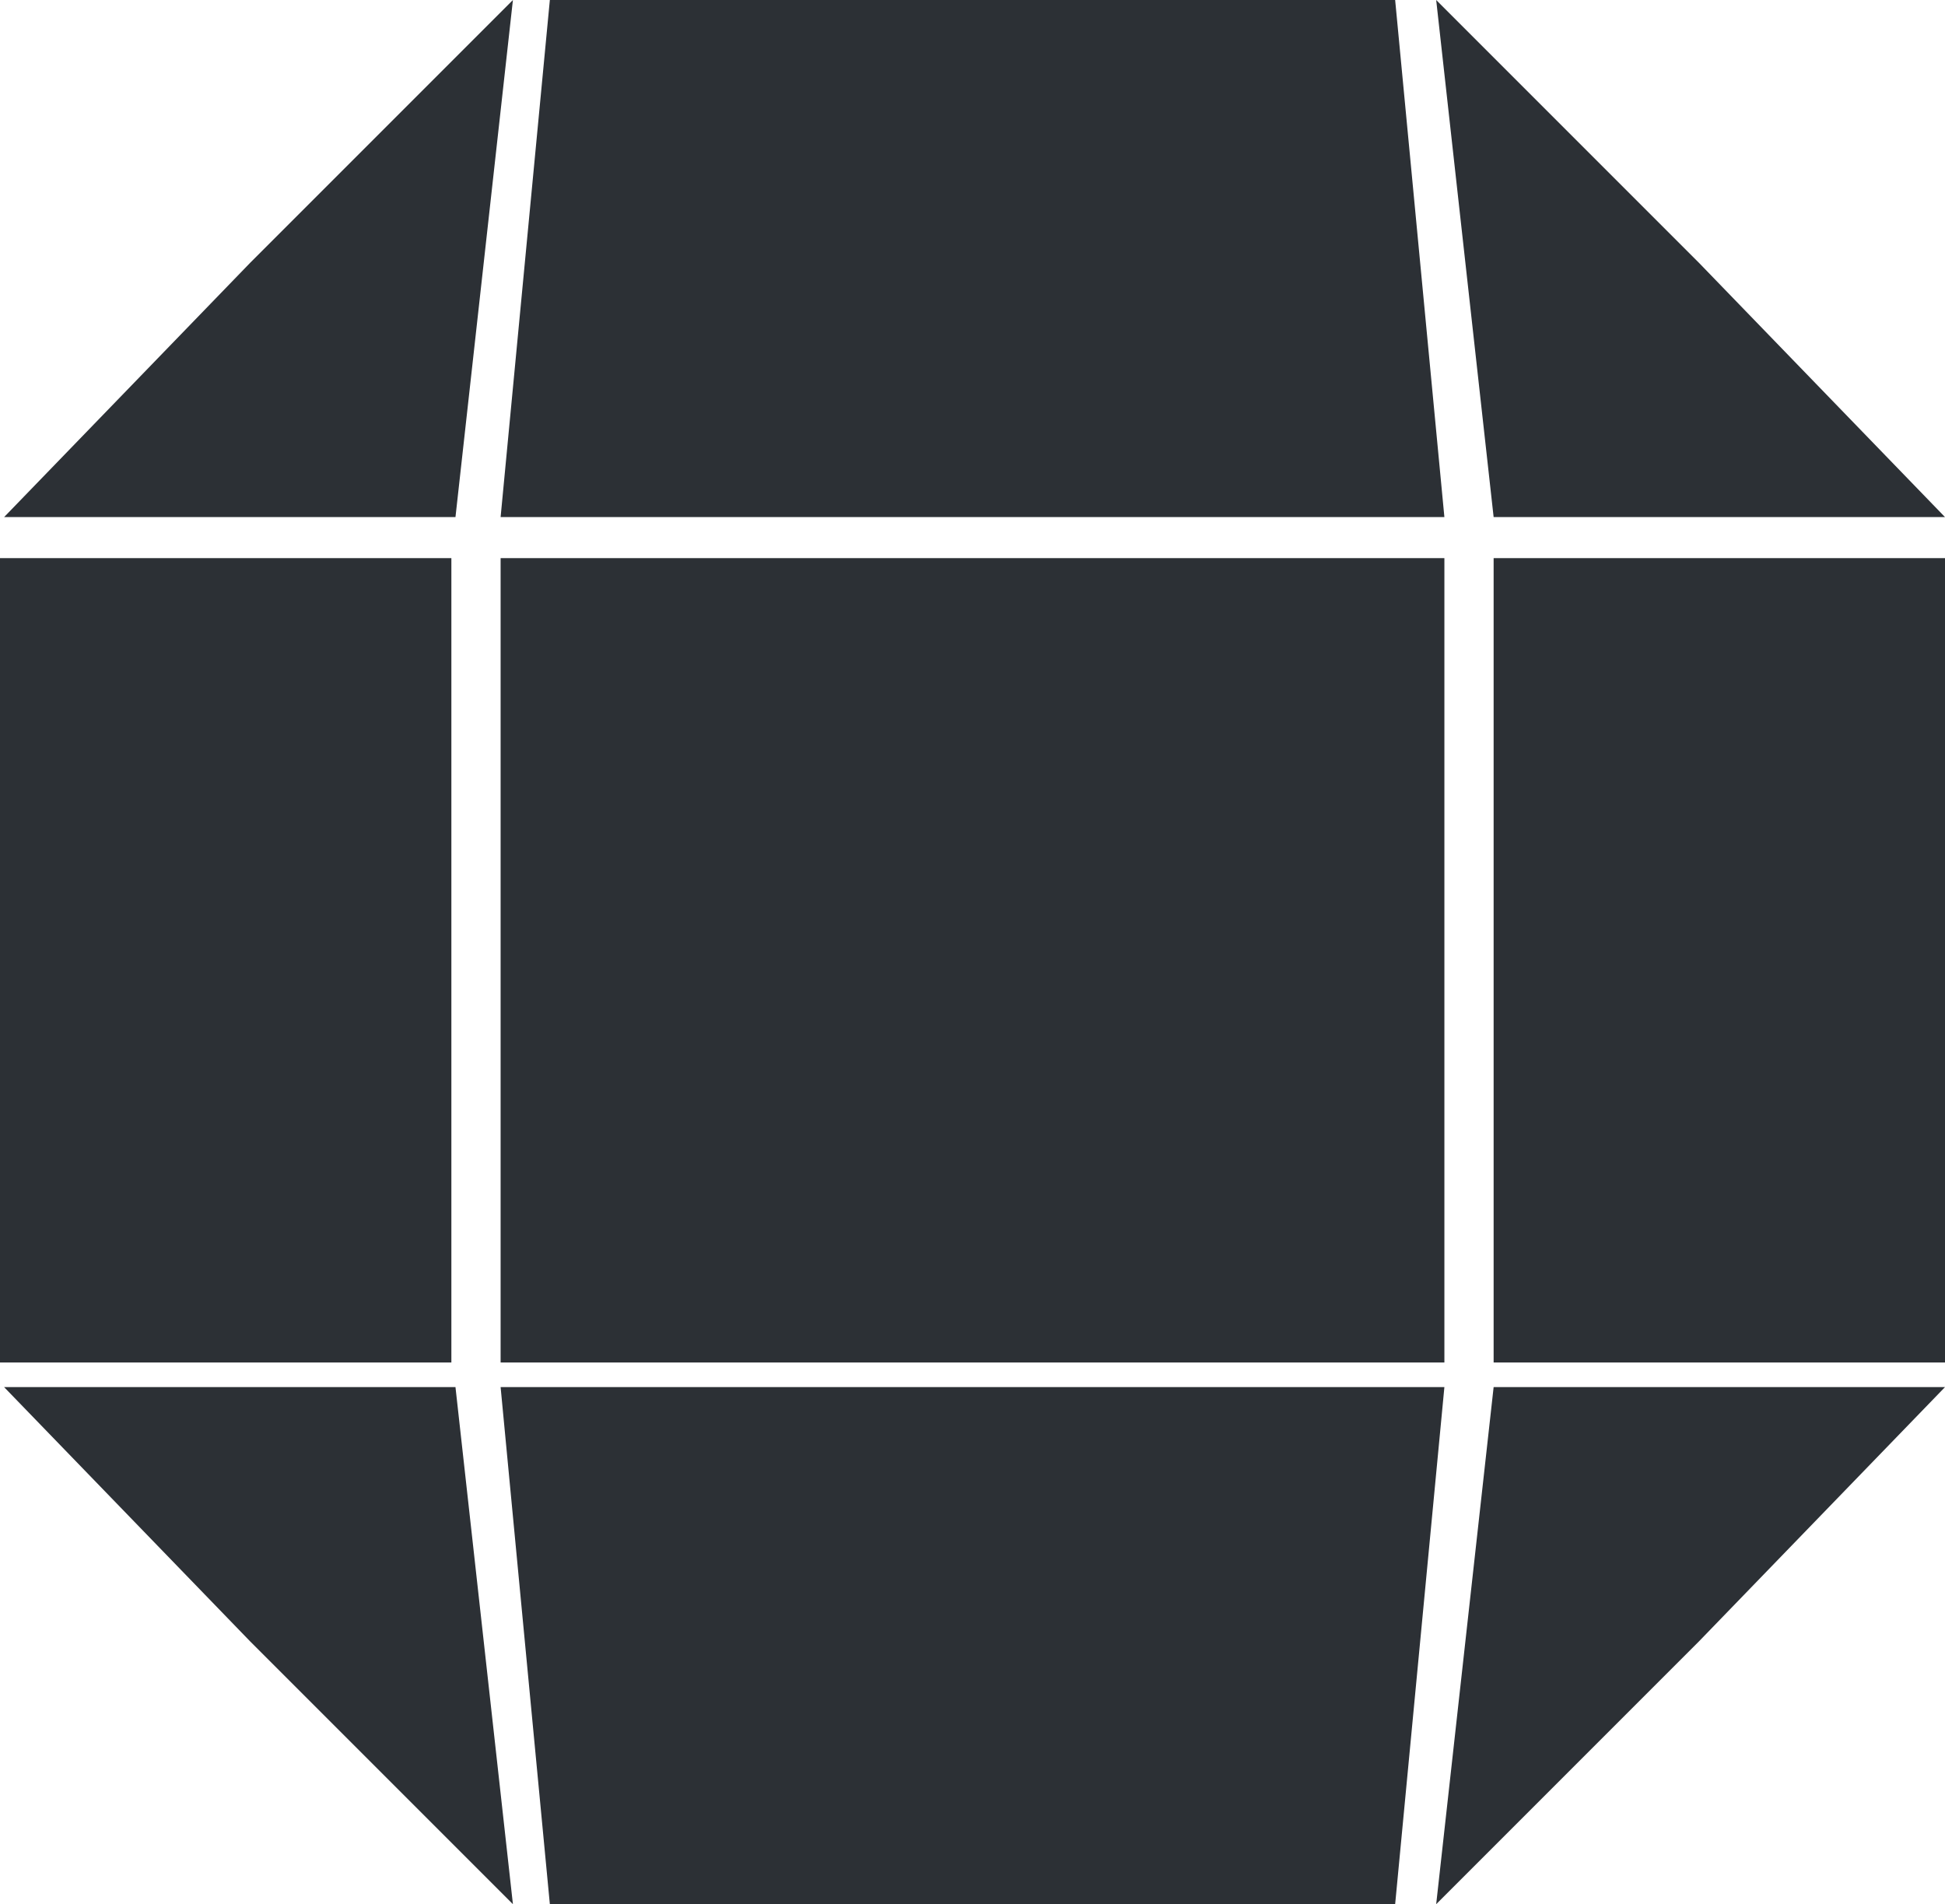
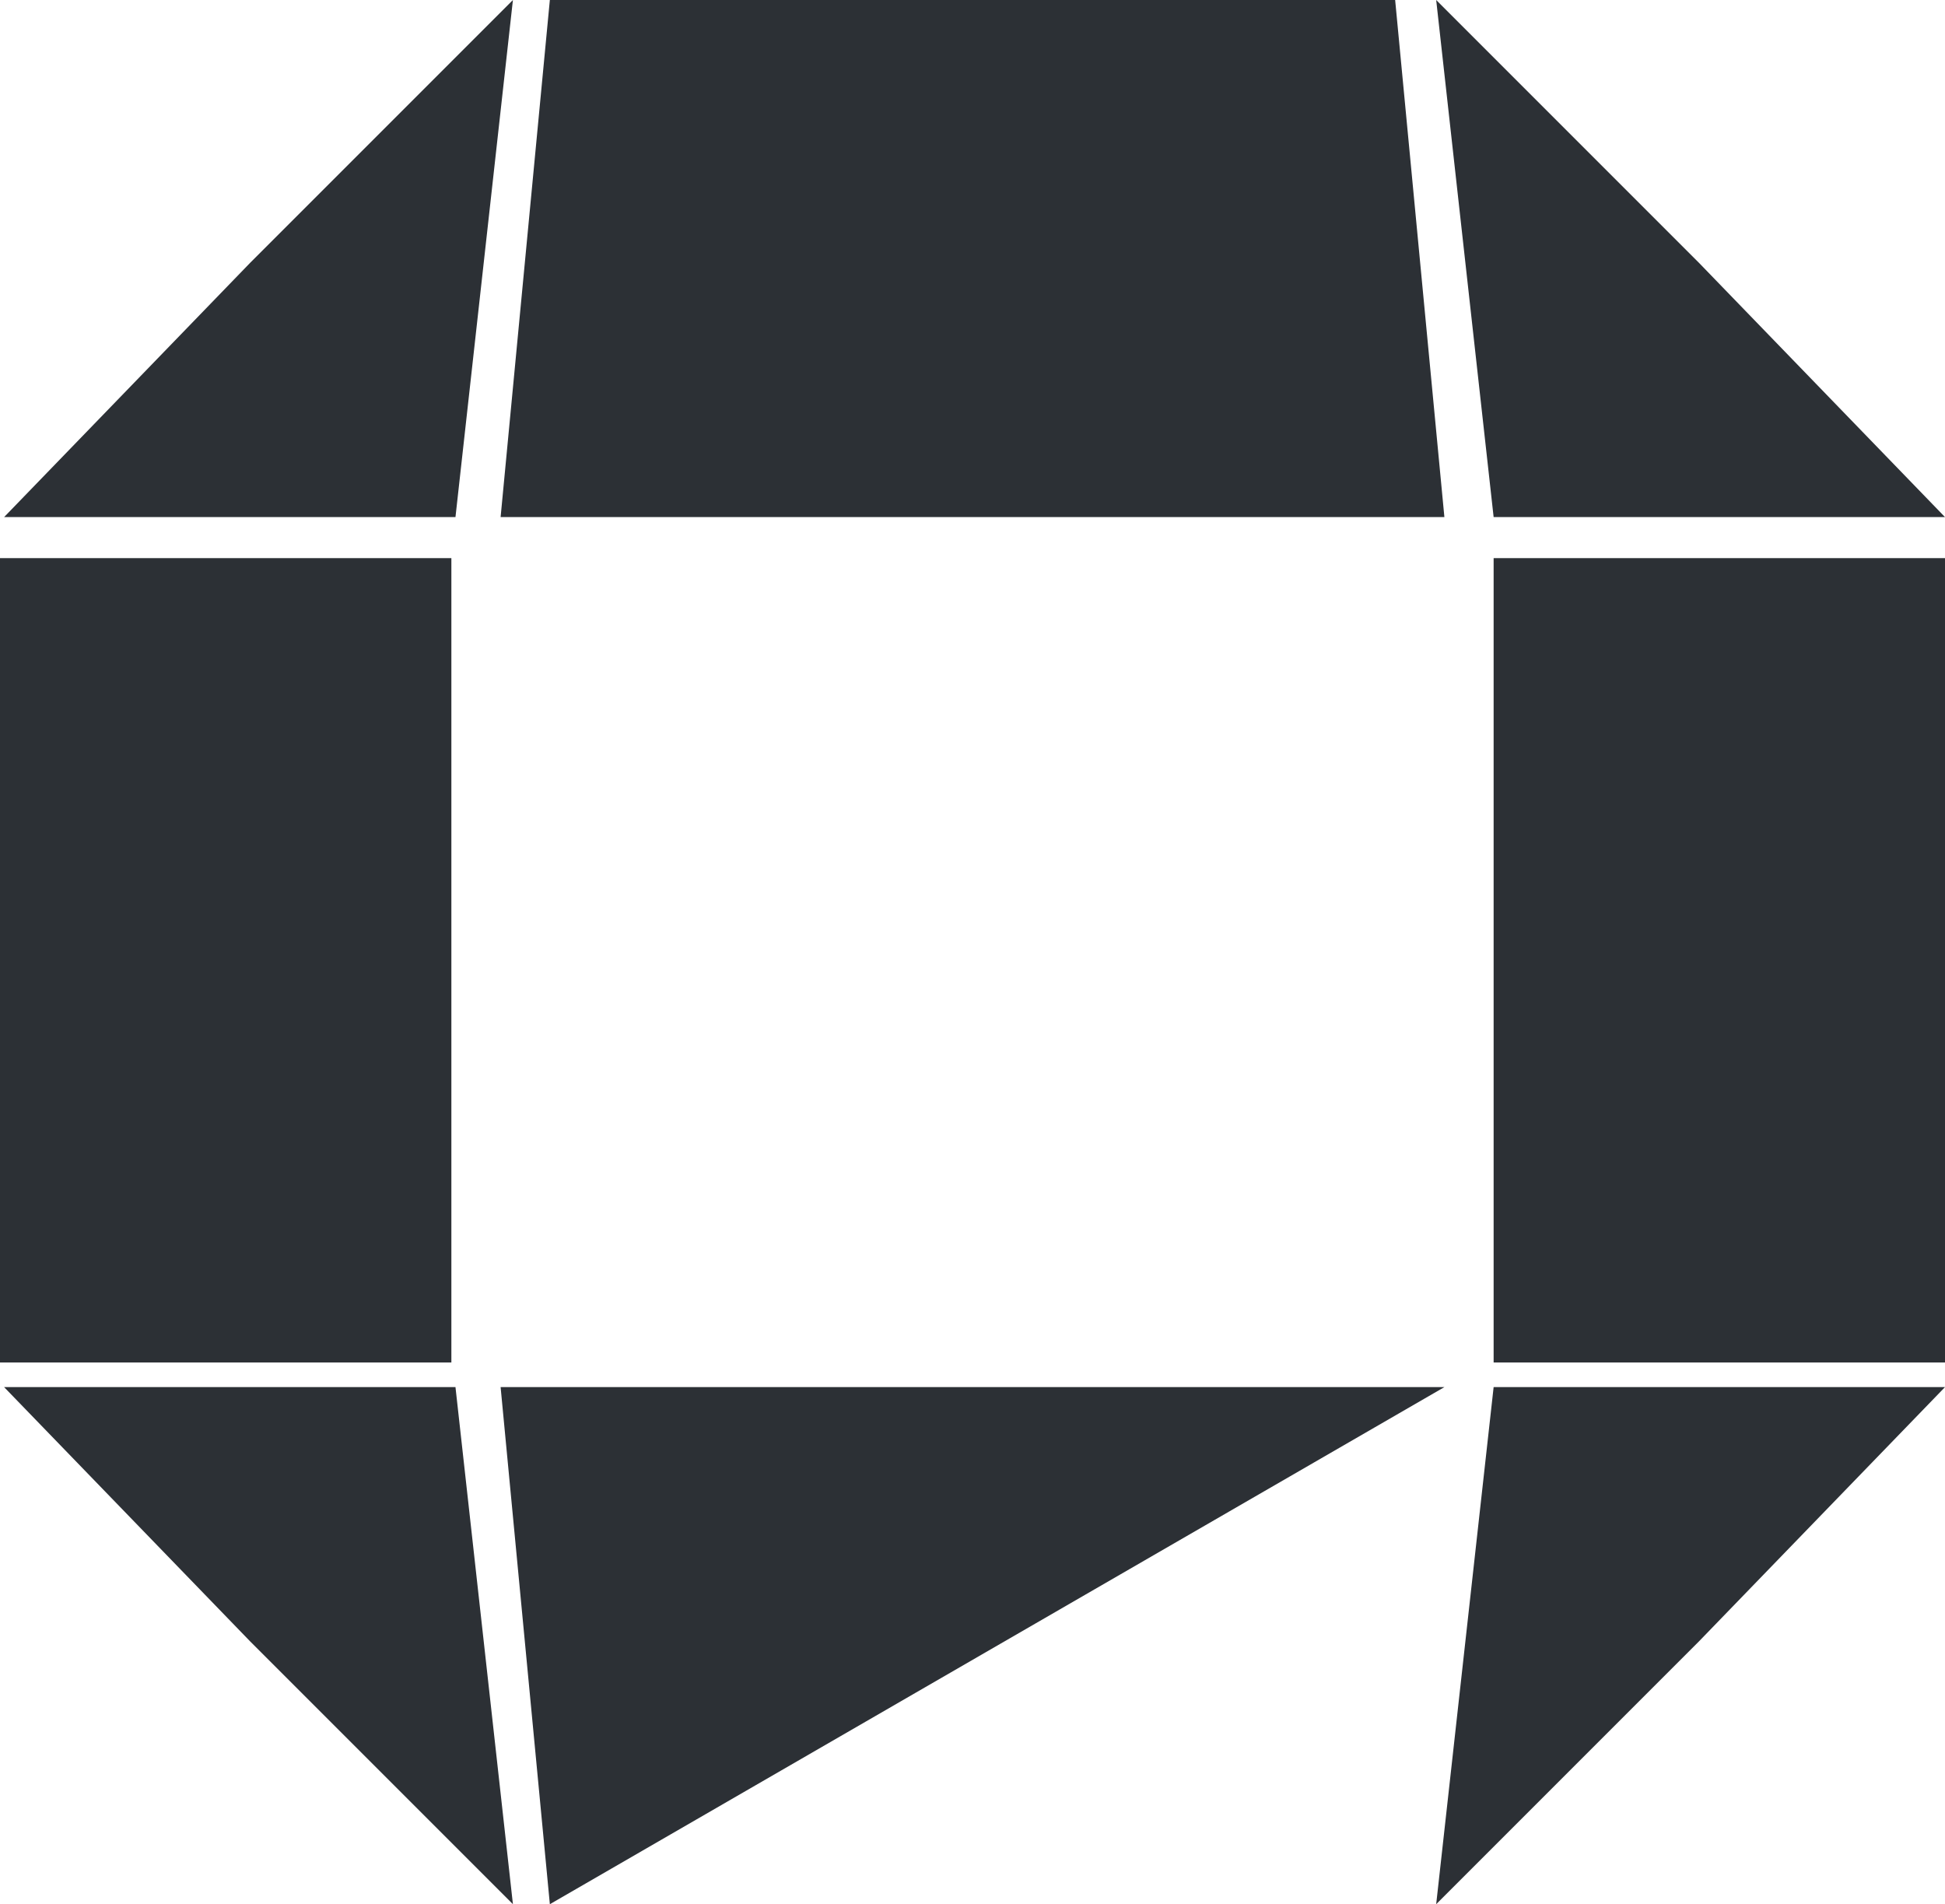
<svg xmlns="http://www.w3.org/2000/svg" width="474" height="464" viewBox="0 0 474 464" fill="none">
-   <rect x="122" y="136" width="230" height="196" fill="#2C3035" />
  <path d="M134 0H340L352 126H122L134 0Z" fill="#2C3035" />
-   <path d="M134 464H340L352 338H122L134 464Z" fill="#2C3035" />
+   <path d="M134 464L352 338H122L134 464Z" fill="#2C3035" />
  <rect y="136" width="110" height="196" fill="#2C3035" />
  <path d="M61 64L125 0L111 126H1L61 64Z" fill="#2C3035" />
  <path d="M61 400L125 464L111 338H1L61 400Z" fill="#2C3035" />
  <path d="M414 400L350 464L364 338H474L414 400Z" fill="#2C3035" />
  <path d="M414 64L350 0L364 126H474L414 64Z" fill="#2C3035" />
  <rect x="364" y="136" width="110" height="196" fill="#2C3035" />
</svg>